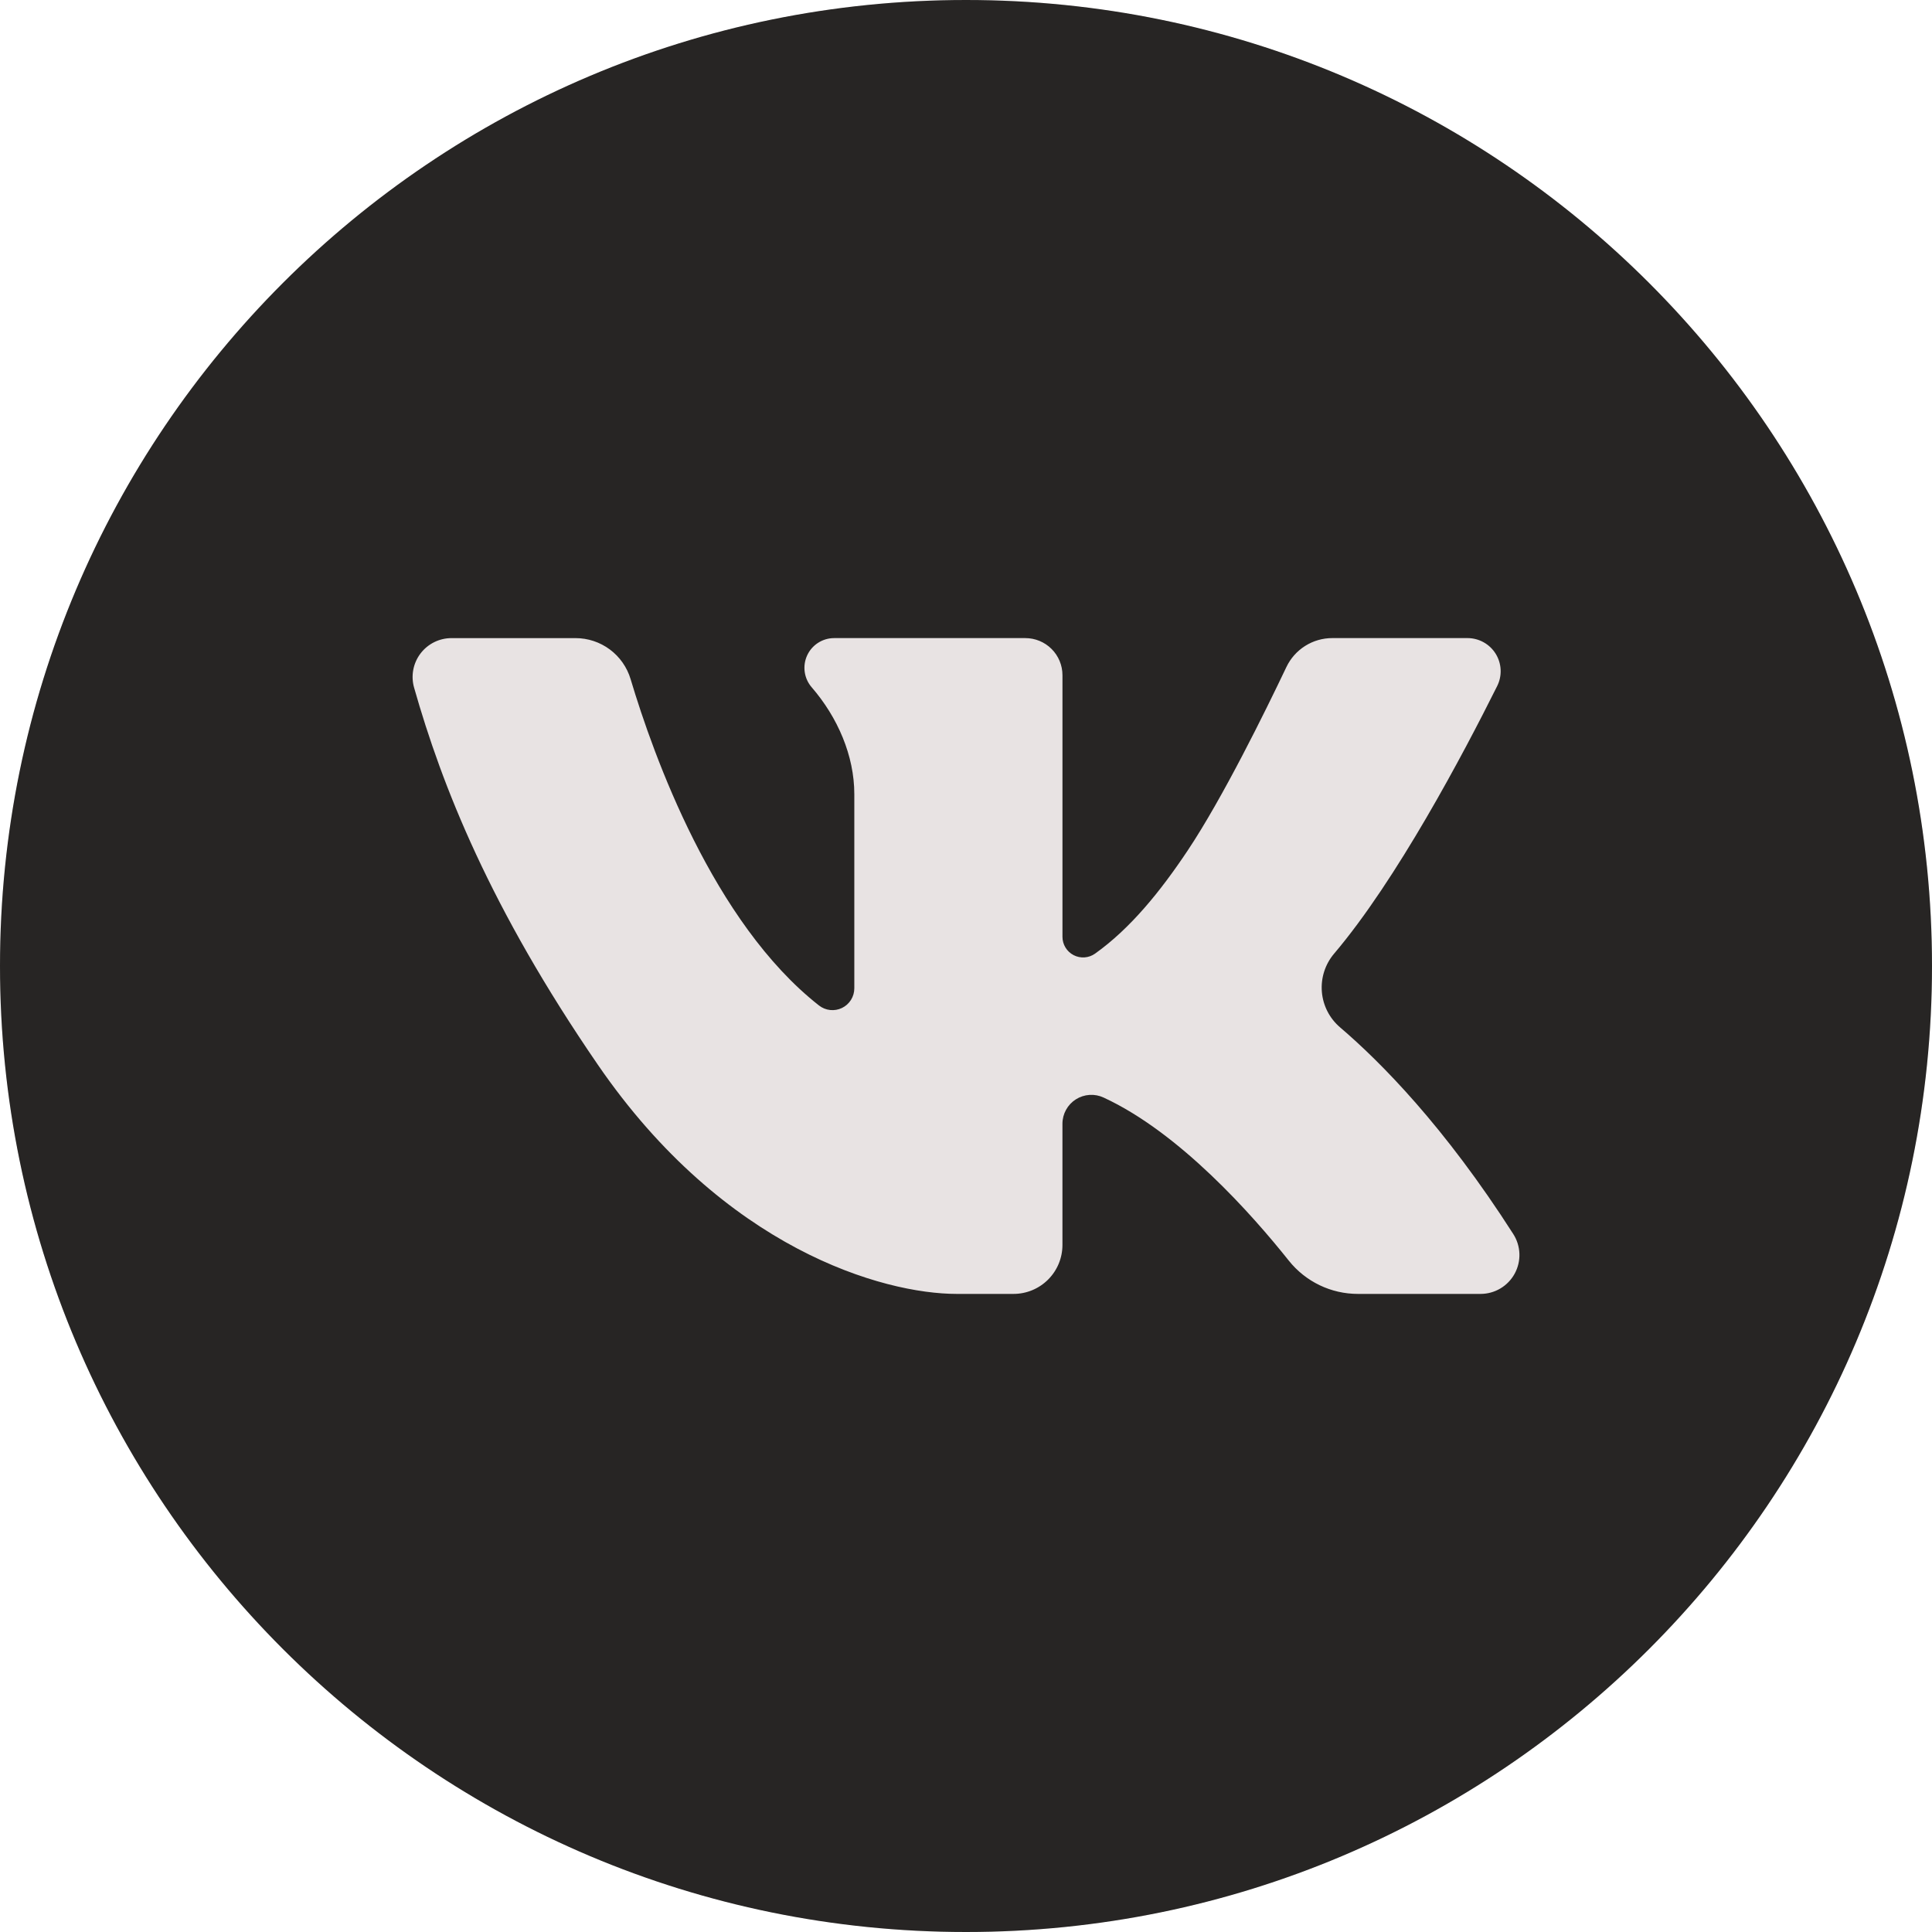
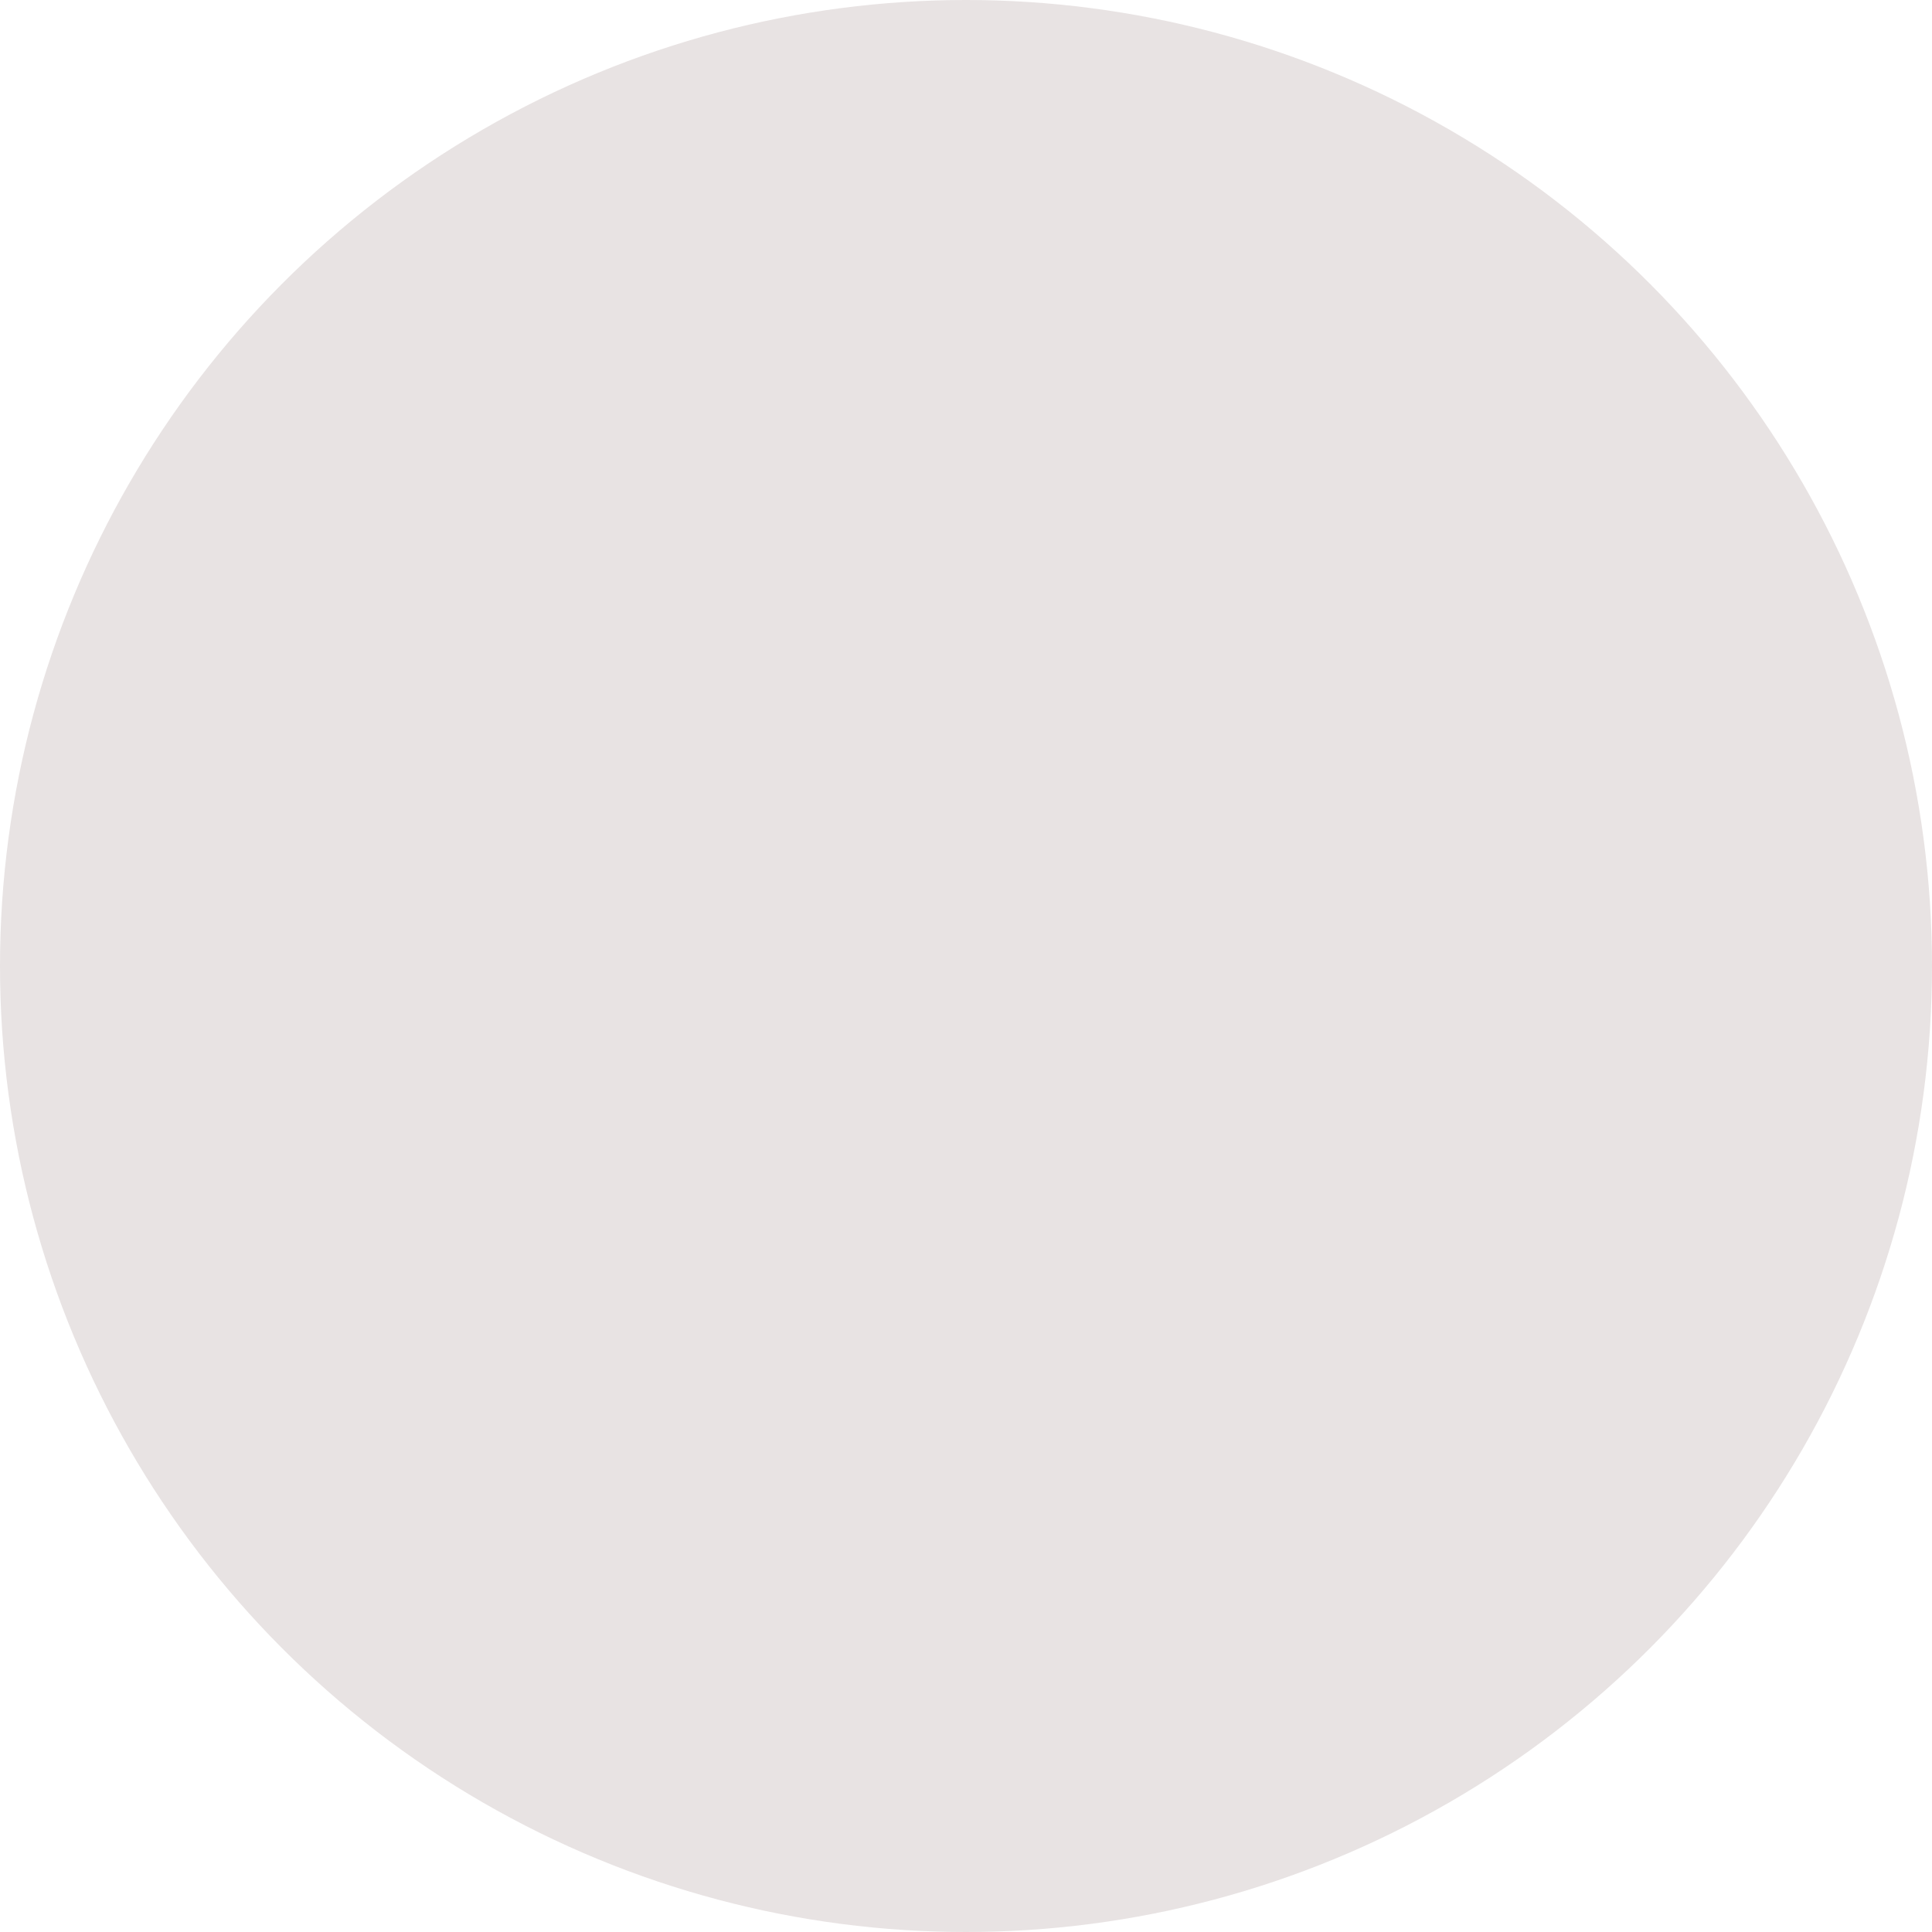
<svg xmlns="http://www.w3.org/2000/svg" width="1000" height="1000" viewBox="0 0 1000 1000" fill="none">
  <circle cx="500" cy="500" r="500" fill="#E8E3E3" />
-   <path d="M500 0C223.857 0 0 223.857 0 500C0 776.143 223.857 1000 500 1000C776.143 1000 1000 776.143 1000 500C1000 223.857 776.143 0 500 0ZM766.334 669.727H702.887C696.015 669.734 689.23 668.193 683.036 665.218C676.842 662.242 671.398 657.908 667.109 652.539C648.082 628.65 610.598 586.293 571.24 568.1C568.961 567.033 566.449 566.557 563.937 566.718C561.425 566.879 558.994 567.67 556.869 569.019C554.744 570.367 552.994 572.23 551.779 574.434C550.564 576.639 549.925 579.114 549.92 581.631V644.381C549.921 647.709 549.266 651.005 547.993 654.08C546.72 657.155 544.853 659.949 542.5 662.303C540.147 664.656 537.353 666.523 534.279 667.797C531.204 669.071 527.908 669.727 524.58 669.727H495.242C457.09 669.727 374.93 646.502 309.463 551.135C253.682 469.885 228.816 406.916 214.316 355.861C213.473 352.869 213.335 349.722 213.913 346.667C214.491 343.613 215.769 340.734 217.646 338.256C219.524 335.778 221.95 333.769 224.735 332.387C227.52 331.005 230.587 330.287 233.695 330.289H297.879C304.282 330.284 310.516 332.345 315.654 336.167C320.792 339.989 324.559 345.367 326.395 351.502C338.33 391.422 369.244 477.537 423.889 520.42C425.555 521.733 427.557 522.551 429.666 522.78C431.775 523.009 433.906 522.64 435.816 521.715C437.725 520.79 439.335 519.347 440.463 517.55C441.59 515.752 442.189 513.674 442.191 511.553V411.033C442.191 391.168 433.582 371.293 420.145 355.76C418.208 353.532 416.954 350.794 416.53 347.873C416.107 344.952 416.533 341.971 417.757 339.285C418.981 336.599 420.952 334.322 423.434 332.725C425.917 331.128 428.806 330.279 431.758 330.279H530.715C535.811 330.279 540.698 332.303 544.301 335.906C547.905 339.51 549.929 344.396 549.93 349.492V484.893C549.93 486.853 550.47 488.775 551.49 490.449C552.51 492.122 553.97 493.483 555.712 494.382C557.454 495.281 559.41 495.683 561.365 495.544C563.32 495.405 565.199 494.731 566.797 493.596C584.961 480.666 600.518 461.564 614.826 440.094C632.834 413.086 654.809 368.441 665.832 345.271C667.966 340.783 671.329 336.991 675.531 334.337C679.732 331.682 684.6 330.273 689.57 330.273H759.57C762.493 330.272 765.368 331.017 767.922 332.439C770.477 333.86 772.626 335.91 774.166 338.394C775.706 340.878 776.586 343.715 776.723 346.635C776.86 349.554 776.248 352.461 774.947 355.078C757.283 390.508 722.879 455.504 690.504 493.637C685.87 499.121 683.601 506.219 684.195 513.374C684.789 520.53 688.198 527.157 693.674 531.801C714.777 549.832 747.723 583.168 783.242 638.693C785.202 641.733 786.306 645.244 786.44 648.857C786.573 652.471 785.73 656.054 784 659.229C782.27 662.405 779.716 665.055 776.608 666.902C773.499 668.75 769.95 669.725 766.334 669.727Z" fill="#272524" />
</svg>